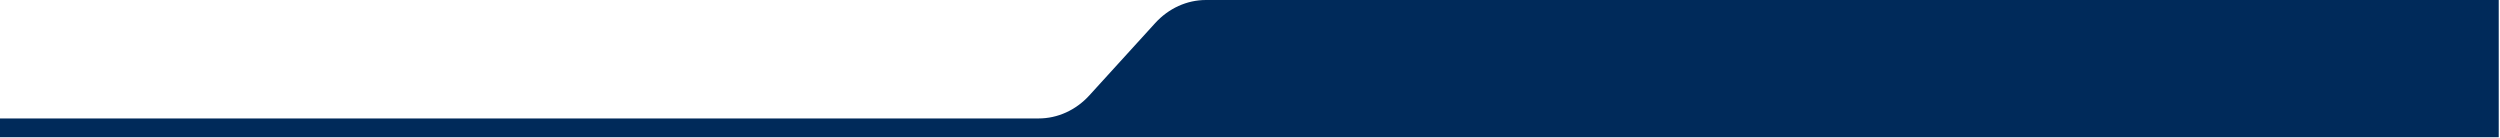
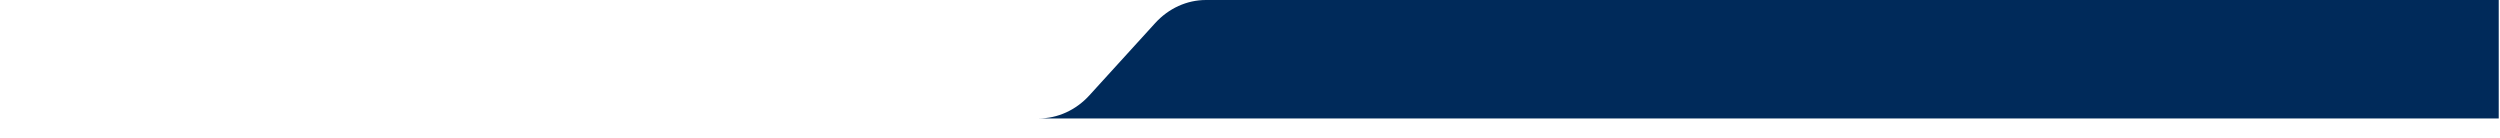
<svg xmlns="http://www.w3.org/2000/svg" width="1921" height="106" viewBox="0 0 1921 106" fill="none">
-   <path d="M1920.02 105.399L0 105.4V91.014L798.08 91.014C812.71 91.014 826.73 84.636 837.07 73.283L887.66 17.731C898 6.378 912.03 -9.15527e-05 926.651 -9.15527e-05L1920.02 -9.15527e-05C1920.02 35.133 1920.02 70.266 1920.02 105.399Z" fill="#002A5A" />
+   <path d="M1920.02 105.399V91.014L798.08 91.014C812.71 91.014 826.73 84.636 837.07 73.283L887.66 17.731C898 6.378 912.03 -9.15527e-05 926.651 -9.15527e-05L1920.02 -9.15527e-05C1920.02 35.133 1920.02 70.266 1920.02 105.399Z" fill="#002A5A" />
</svg>